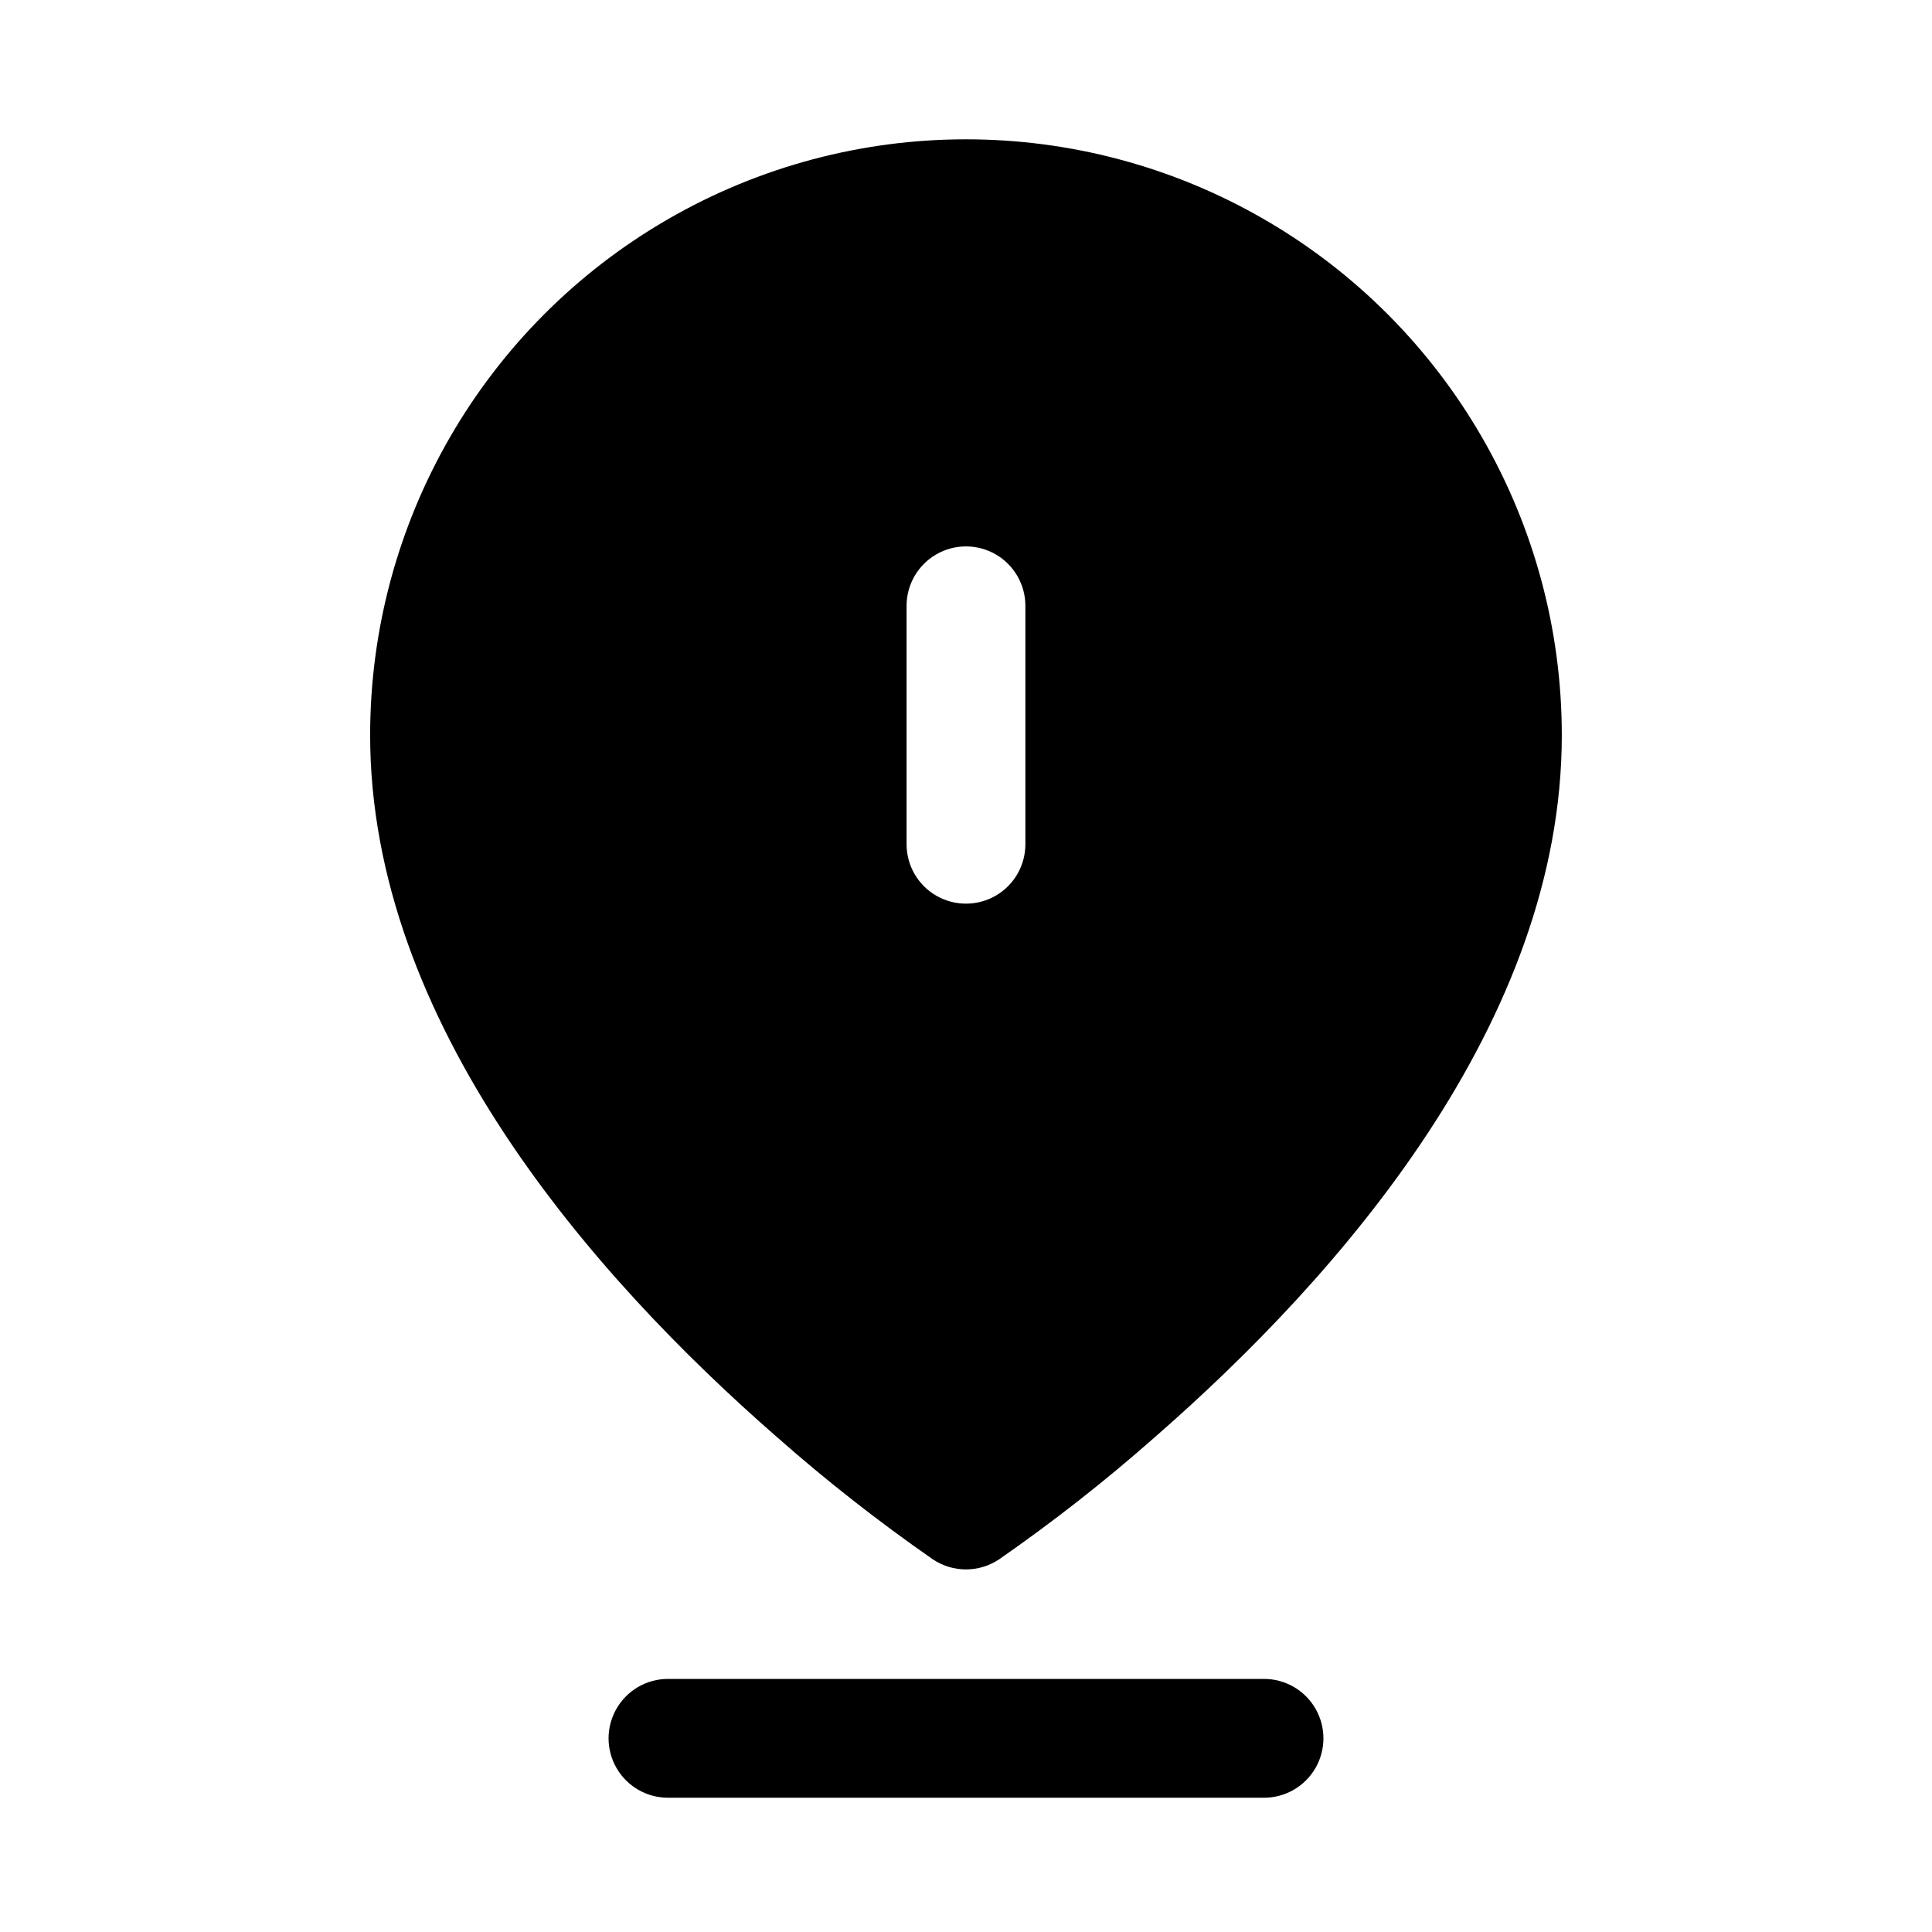
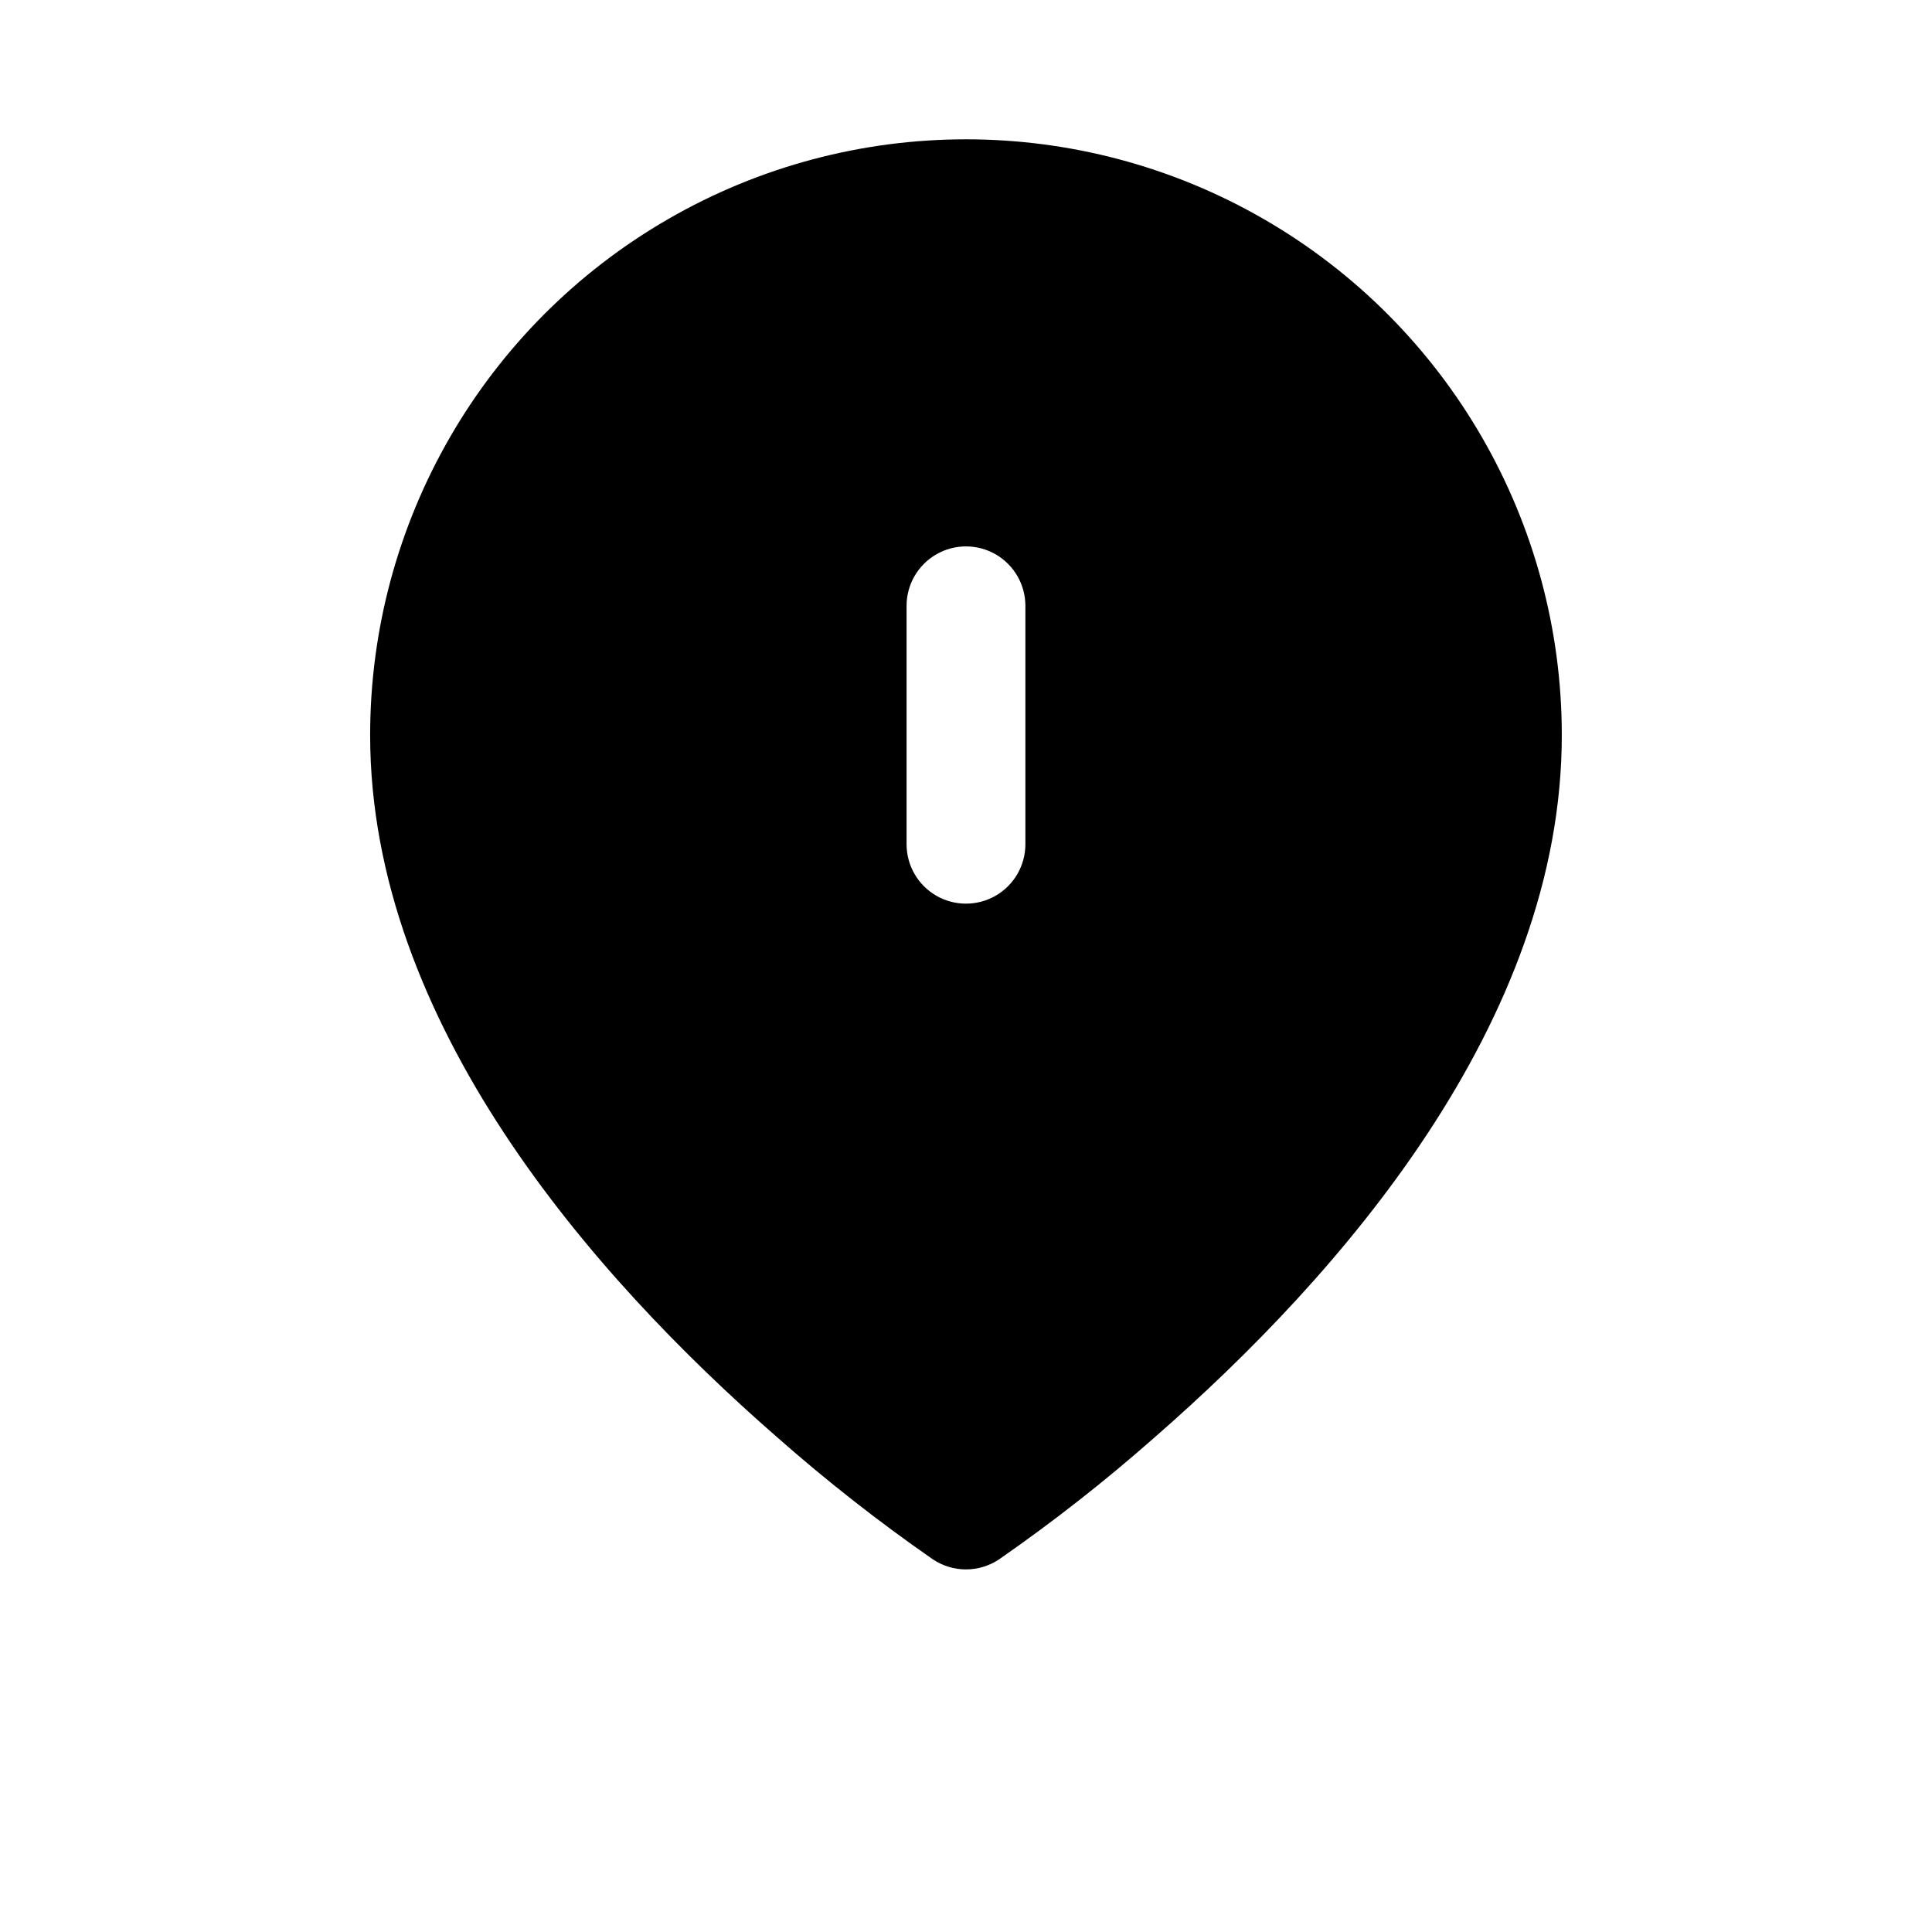
<svg xmlns="http://www.w3.org/2000/svg" fill="#000000" width="800px" height="800px" version="1.1" viewBox="144 144 512 512">
  <g>
-     <path d="m478.98 588.93h-157.96c-5.625 0-10.82 3.004-13.633 7.875-2.812 4.871-2.812 10.871 0 15.742 2.812 4.871 8.008 7.871 13.633 7.871h157.96c5.625 0 10.82-3 13.633-7.871 2.812-4.871 2.812-10.871 0-15.742-2.812-4.871-8.008-7.875-13.633-7.875z" />
    <path d="m349.98 524.91c13.113 11.566 26.887 22.363 41.246 32.34 2.594 1.734 5.644 2.66 8.766 2.66s6.172-0.926 8.766-2.66c14.359-9.973 28.125-20.77 41.234-32.34 49.23-42.941 107.9-110.09 107.9-186.08v-0.004c0-56.41-30.098-108.54-78.953-136.75-48.855-28.207-109.05-28.207-157.9 0-48.852 28.207-78.949 80.336-78.949 136.75 0.004 76 58.676 143.14 107.89 186.09zm34.27-220.36c0-5.625 3-10.824 7.871-13.637s10.875-2.812 15.746 0 7.871 8.012 7.871 13.637v63.184c0 5.625-3 10.82-7.871 13.633s-10.875 2.812-15.746 0-7.871-8.008-7.871-13.633z" />
  </g>
</svg>